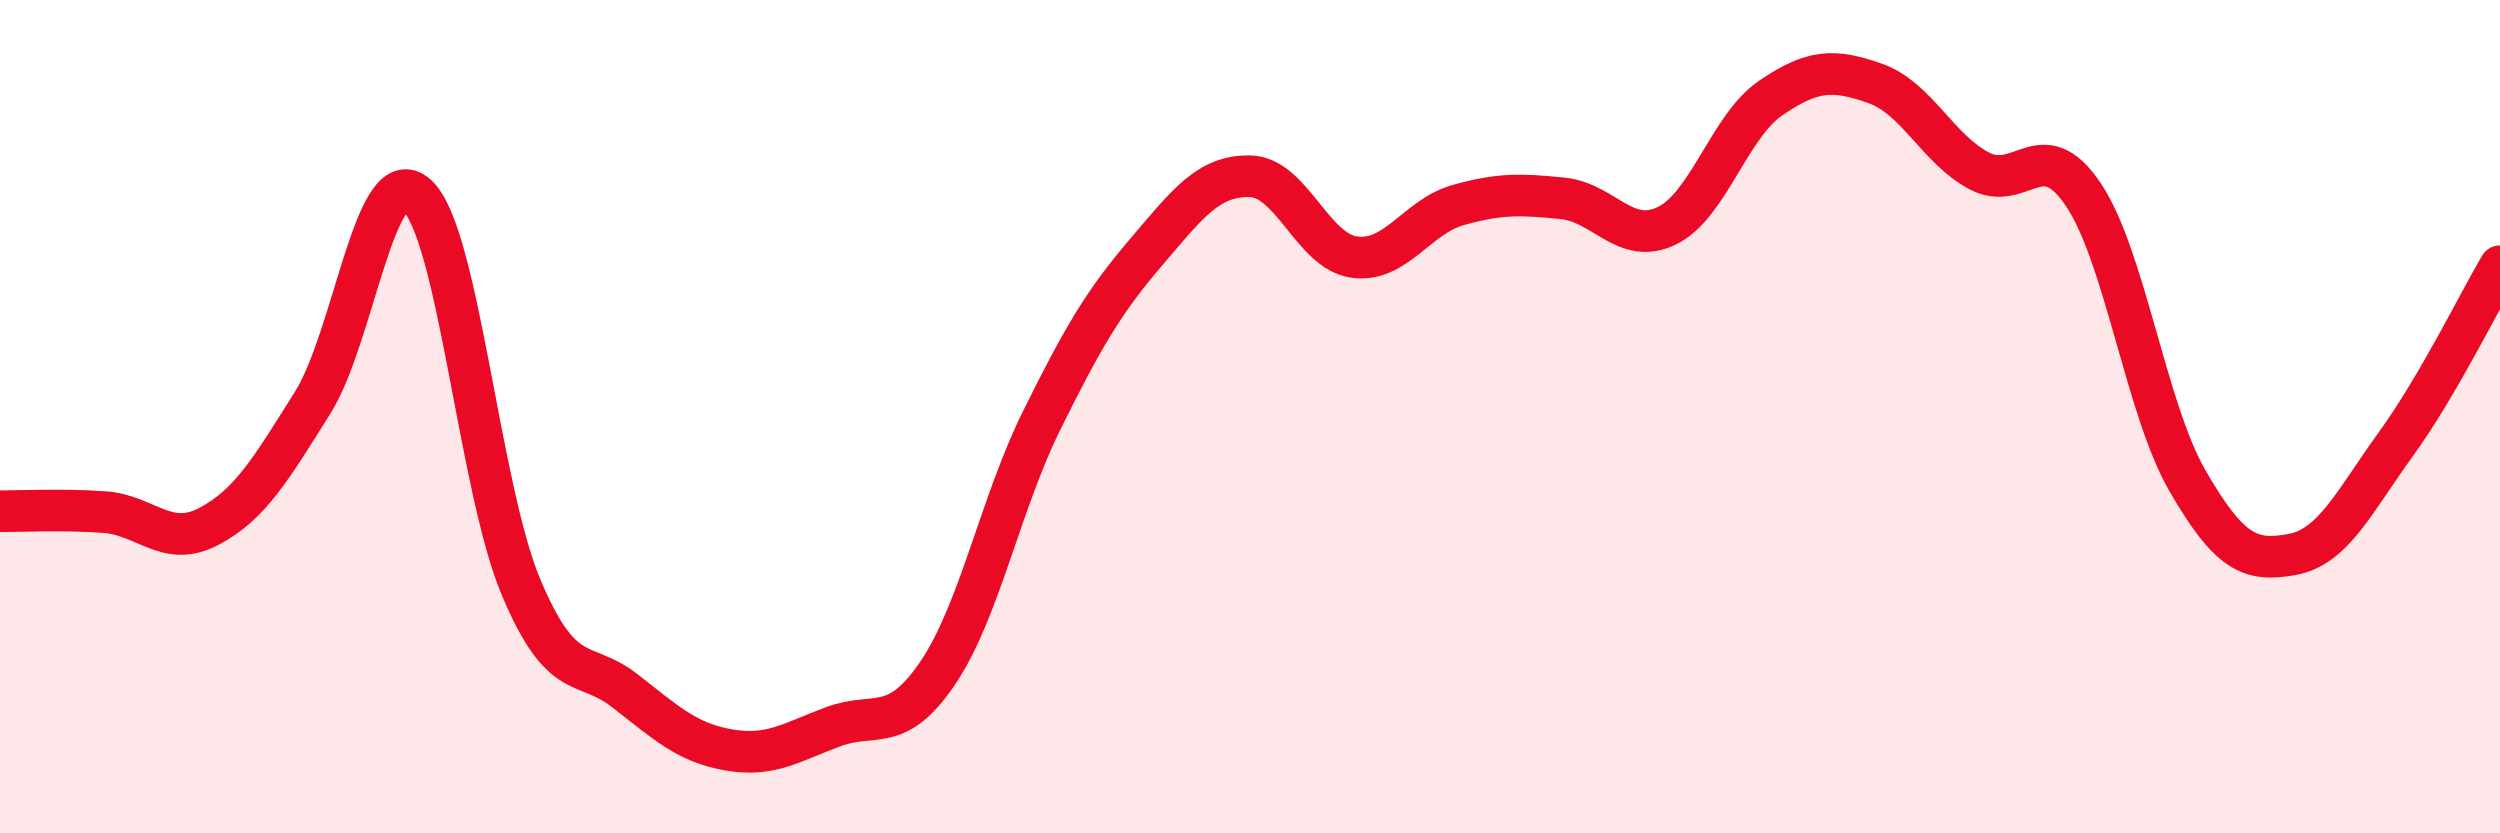
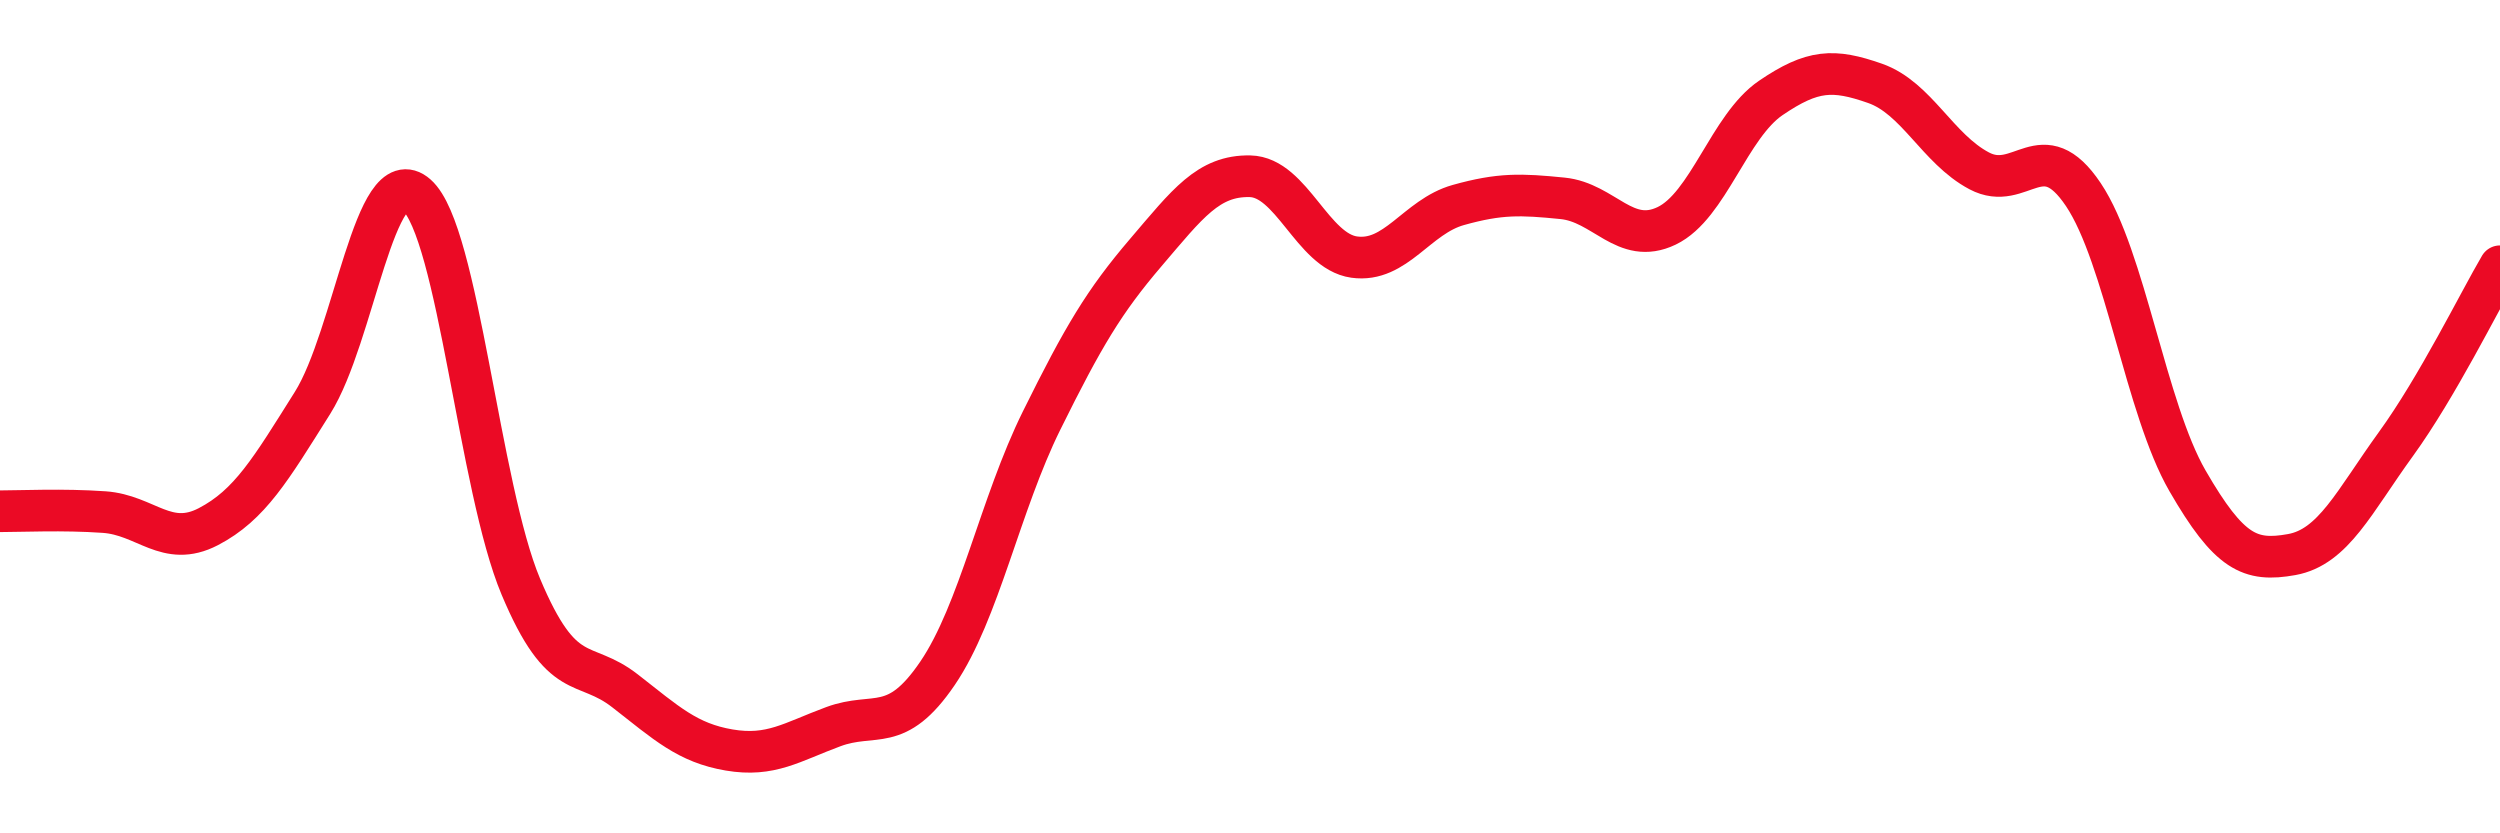
<svg xmlns="http://www.w3.org/2000/svg" width="60" height="20" viewBox="0 0 60 20">
-   <path d="M 0,12.27 C 0.5,12.27 1.5,12.22 2.5,12.29 C 3.5,12.36 4,13.16 5,12.64 C 6,12.12 6.5,11.26 7.5,9.67 C 8.5,8.08 9,3.8 10,4.68 C 11,5.56 11.5,11.7 12.5,14.08 C 13.5,16.46 14,15.8 15,16.58 C 16,17.36 16.5,17.83 17.5,18 C 18.5,18.17 19,17.81 20,17.44 C 21,17.07 21.5,17.63 22.5,16.16 C 23.5,14.69 24,12.11 25,10.09 C 26,8.07 26.5,7.23 27.5,6.06 C 28.5,4.89 29,4.21 30,4.23 C 31,4.25 31.5,6.03 32.5,6.17 C 33.5,6.31 34,5.2 35,4.92 C 36,4.64 36.5,4.66 37.5,4.76 C 38.5,4.86 39,5.9 40,5.42 C 41,4.94 41.5,3.03 42.5,2.35 C 43.5,1.67 44,1.65 45,2 C 46,2.35 46.5,3.57 47.5,4.1 C 48.5,4.63 49,3.18 50,4.67 C 51,6.16 51.5,9.81 52.5,11.54 C 53.5,13.27 54,13.49 55,13.31 C 56,13.13 56.5,12.04 57.5,10.66 C 58.5,9.28 59.5,7.24 60,6.39L60 20L0 20Z" fill="#EB0A25" opacity="0.1" stroke-linecap="round" stroke-linejoin="round" />
  <path d="M 0,12.27 C 0.5,12.27 1.5,12.22 2.5,12.29 C 3.5,12.36 4,13.16 5,12.64 C 6,12.12 6.5,11.26 7.5,9.67 C 8.5,8.08 9,3.8 10,4.68 C 11,5.56 11.5,11.7 12.5,14.08 C 13.5,16.46 14,15.8 15,16.58 C 16,17.36 16.5,17.83 17.5,18 C 18.5,18.17 19,17.81 20,17.44 C 21,17.07 21.5,17.63 22.5,16.16 C 23.5,14.69 24,12.11 25,10.09 C 26,8.07 26.5,7.23 27.5,6.06 C 28.5,4.89 29,4.21 30,4.23 C 31,4.25 31.5,6.03 32.5,6.17 C 33.5,6.31 34,5.2 35,4.92 C 36,4.64 36.5,4.66 37.5,4.76 C 38.5,4.86 39,5.9 40,5.42 C 41,4.94 41.5,3.03 42.5,2.35 C 43.5,1.67 44,1.65 45,2 C 46,2.35 46.5,3.57 47.5,4.1 C 48.5,4.63 49,3.18 50,4.67 C 51,6.16 51.5,9.81 52.5,11.54 C 53.5,13.27 54,13.49 55,13.31 C 56,13.13 56.5,12.04 57.5,10.66 C 58.5,9.28 59.5,7.24 60,6.39" stroke="#EB0A25" stroke-width="1" fill="none" stroke-linecap="round" stroke-linejoin="round" />
</svg>